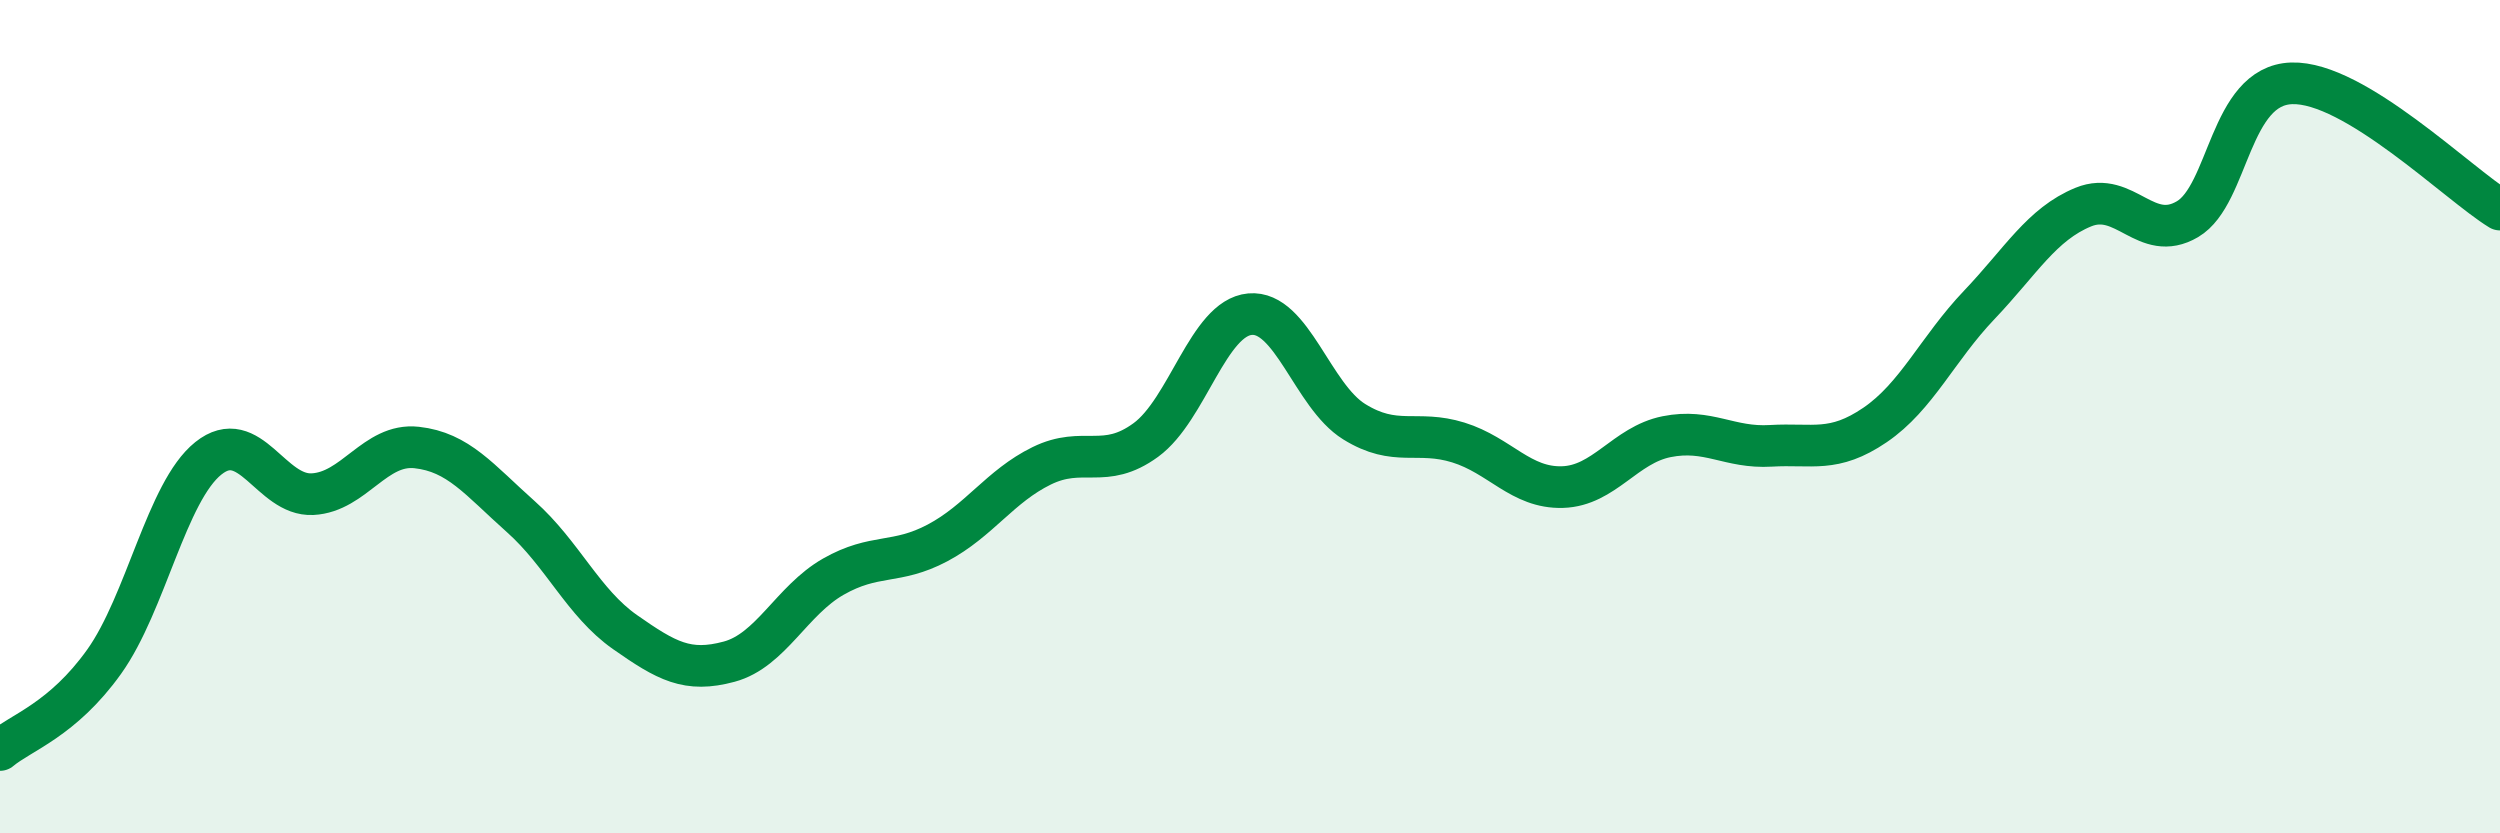
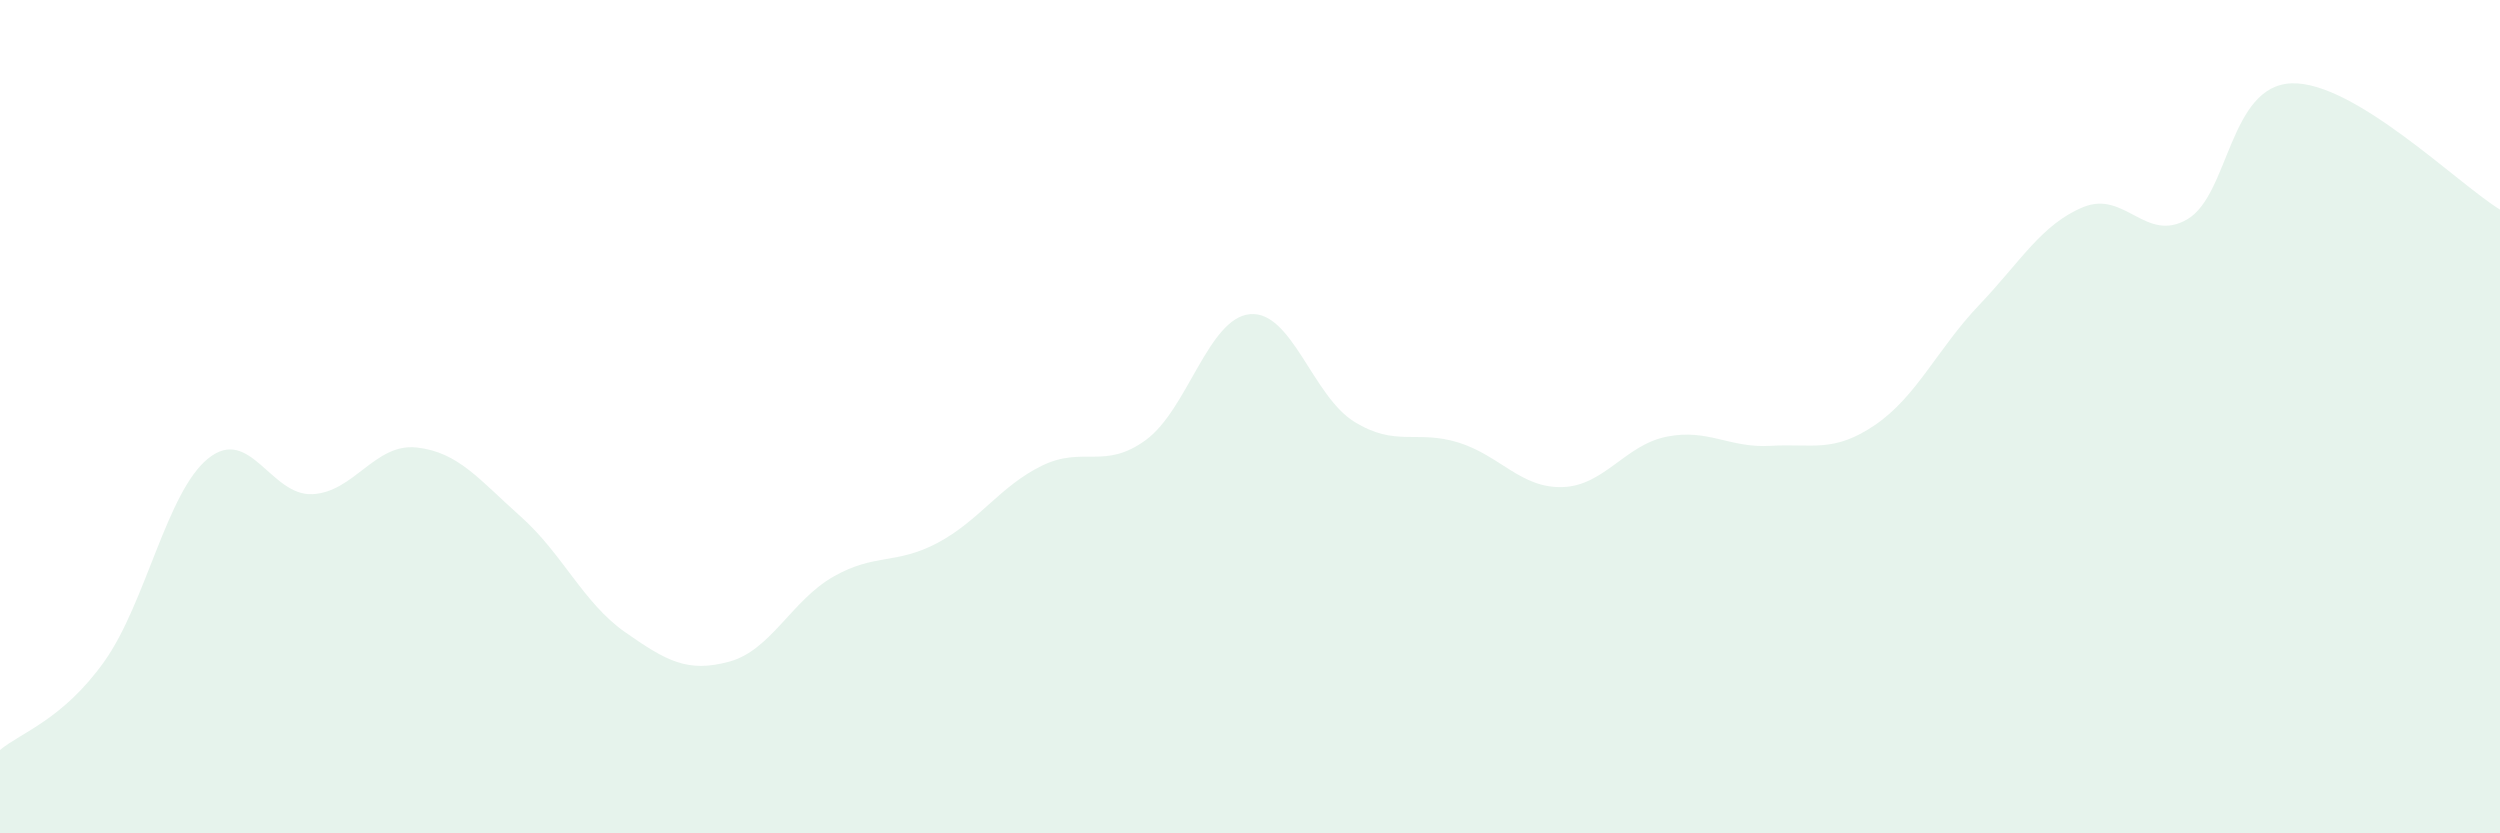
<svg xmlns="http://www.w3.org/2000/svg" width="60" height="20" viewBox="0 0 60 20">
  <path d="M 0,18 C 0.5,17.58 1.5,17.28 2.5,15.88 C 3.5,14.48 4,11.8 5,11 C 6,10.2 6.5,11.91 7.5,11.86 C 8.5,11.81 9,10.63 10,10.74 C 11,10.85 11.5,11.51 12.5,12.4 C 13.5,13.29 14,14.47 15,15.17 C 16,15.87 16.5,16.15 17.5,15.88 C 18.5,15.61 19,14.41 20,13.84 C 21,13.27 21.5,13.56 22.5,13.03 C 23.5,12.5 24,11.67 25,11.18 C 26,10.69 26.5,11.29 27.5,10.56 C 28.5,9.83 29,7.63 30,7.54 C 31,7.45 31.5,9.5 32.5,10.12 C 33.5,10.74 34,10.31 35,10.62 C 36,10.93 36.5,11.72 37.5,11.69 C 38.5,11.66 39,10.68 40,10.48 C 41,10.28 41.5,10.76 42.5,10.7 C 43.5,10.64 44,10.88 45,10.2 C 46,9.52 46.5,8.37 47.5,7.32 C 48.5,6.27 49,5.38 50,4.97 C 51,4.56 51.5,5.85 52.5,5.26 C 53.5,4.67 53.5,2.05 55,2 C 56.5,1.95 59,4.42 60,5.03L60 20L0 20Z" fill="#008740" opacity="0.1" stroke-linecap="round" stroke-linejoin="round" />
-   <path d="M 0,18 C 0.5,17.58 1.5,17.28 2.5,15.88 C 3.5,14.48 4,11.8 5,11 C 6,10.2 6.5,11.91 7.5,11.86 C 8.5,11.81 9,10.63 10,10.74 C 11,10.85 11.5,11.51 12.5,12.4 C 13.5,13.29 14,14.47 15,15.17 C 16,15.87 16.5,16.15 17.5,15.88 C 18.5,15.61 19,14.41 20,13.84 C 21,13.27 21.5,13.56 22.5,13.03 C 23.5,12.5 24,11.67 25,11.18 C 26,10.69 26.5,11.29 27.5,10.56 C 28.5,9.83 29,7.63 30,7.54 C 31,7.45 31.5,9.5 32.5,10.12 C 33.5,10.74 34,10.31 35,10.62 C 36,10.93 36.5,11.72 37.5,11.69 C 38.5,11.66 39,10.68 40,10.48 C 41,10.28 41.5,10.76 42.5,10.7 C 43.5,10.64 44,10.88 45,10.2 C 46,9.52 46.5,8.37 47.5,7.32 C 48.5,6.27 49,5.38 50,4.97 C 51,4.56 51.5,5.85 52.5,5.26 C 53.5,4.67 53.5,2.05 55,2 C 56.5,1.95 59,4.42 60,5.03" stroke="#008740" stroke-width="1" fill="none" stroke-linecap="round" stroke-linejoin="round" />
</svg>